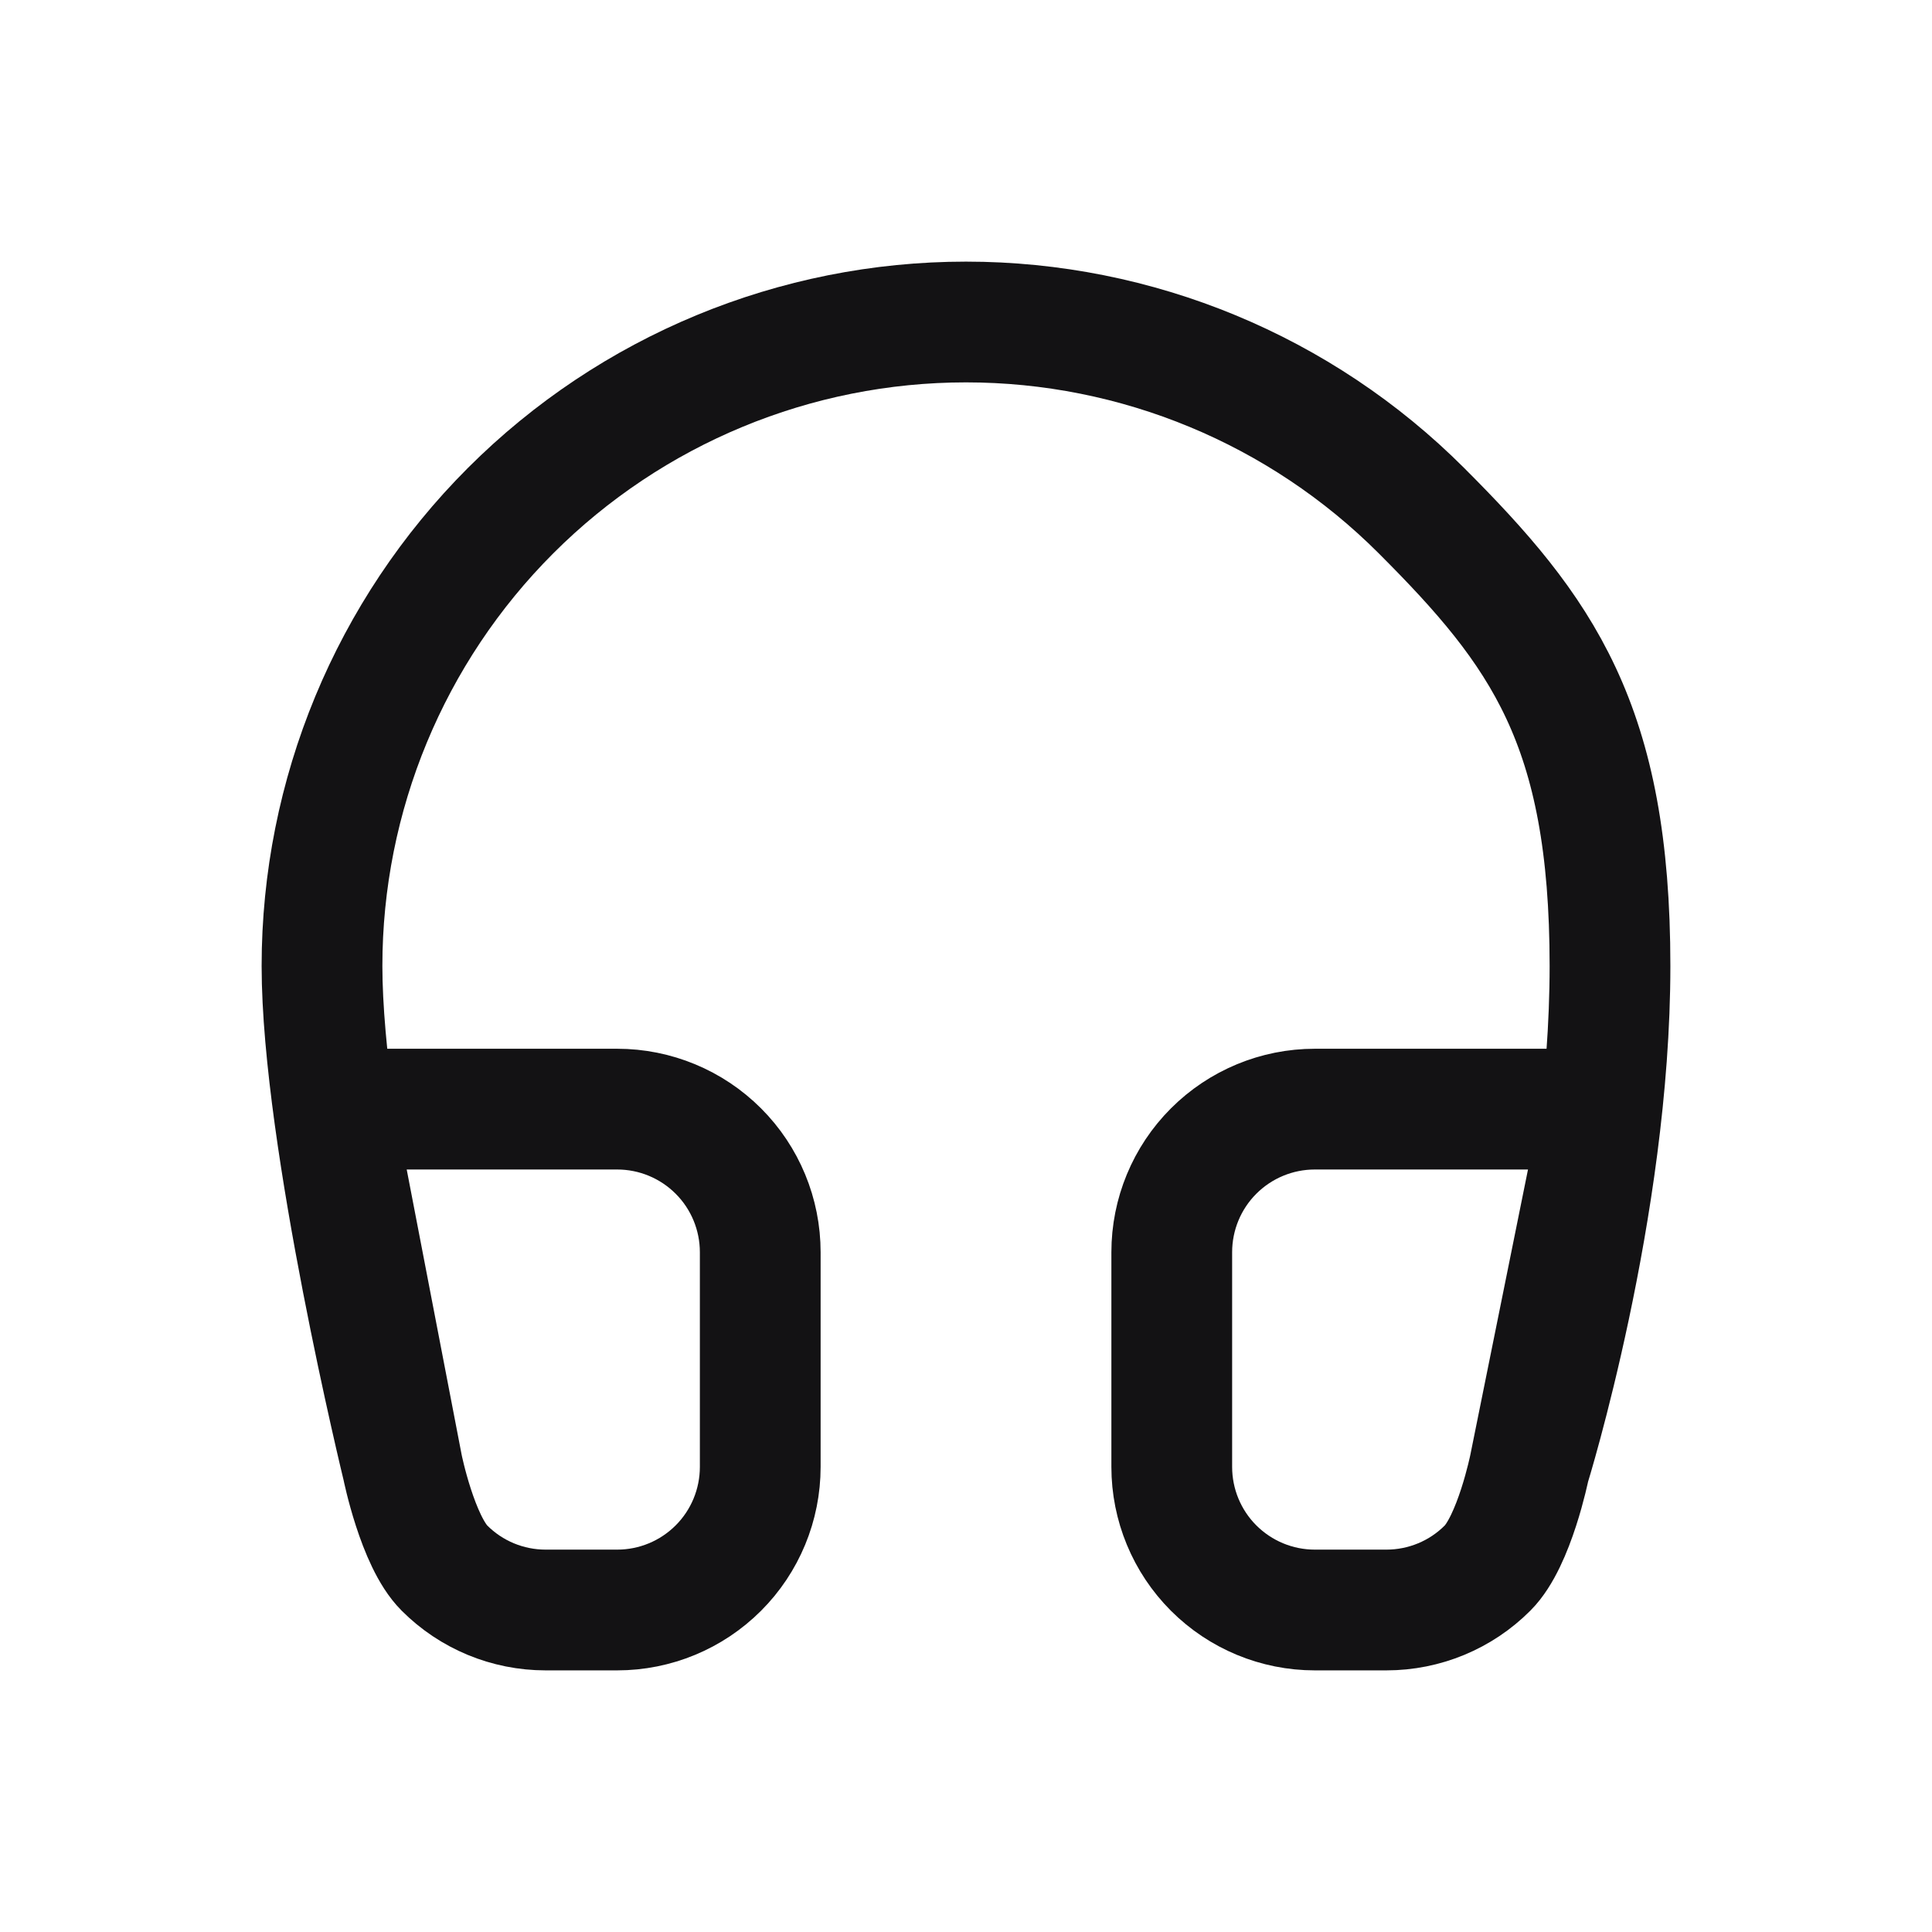
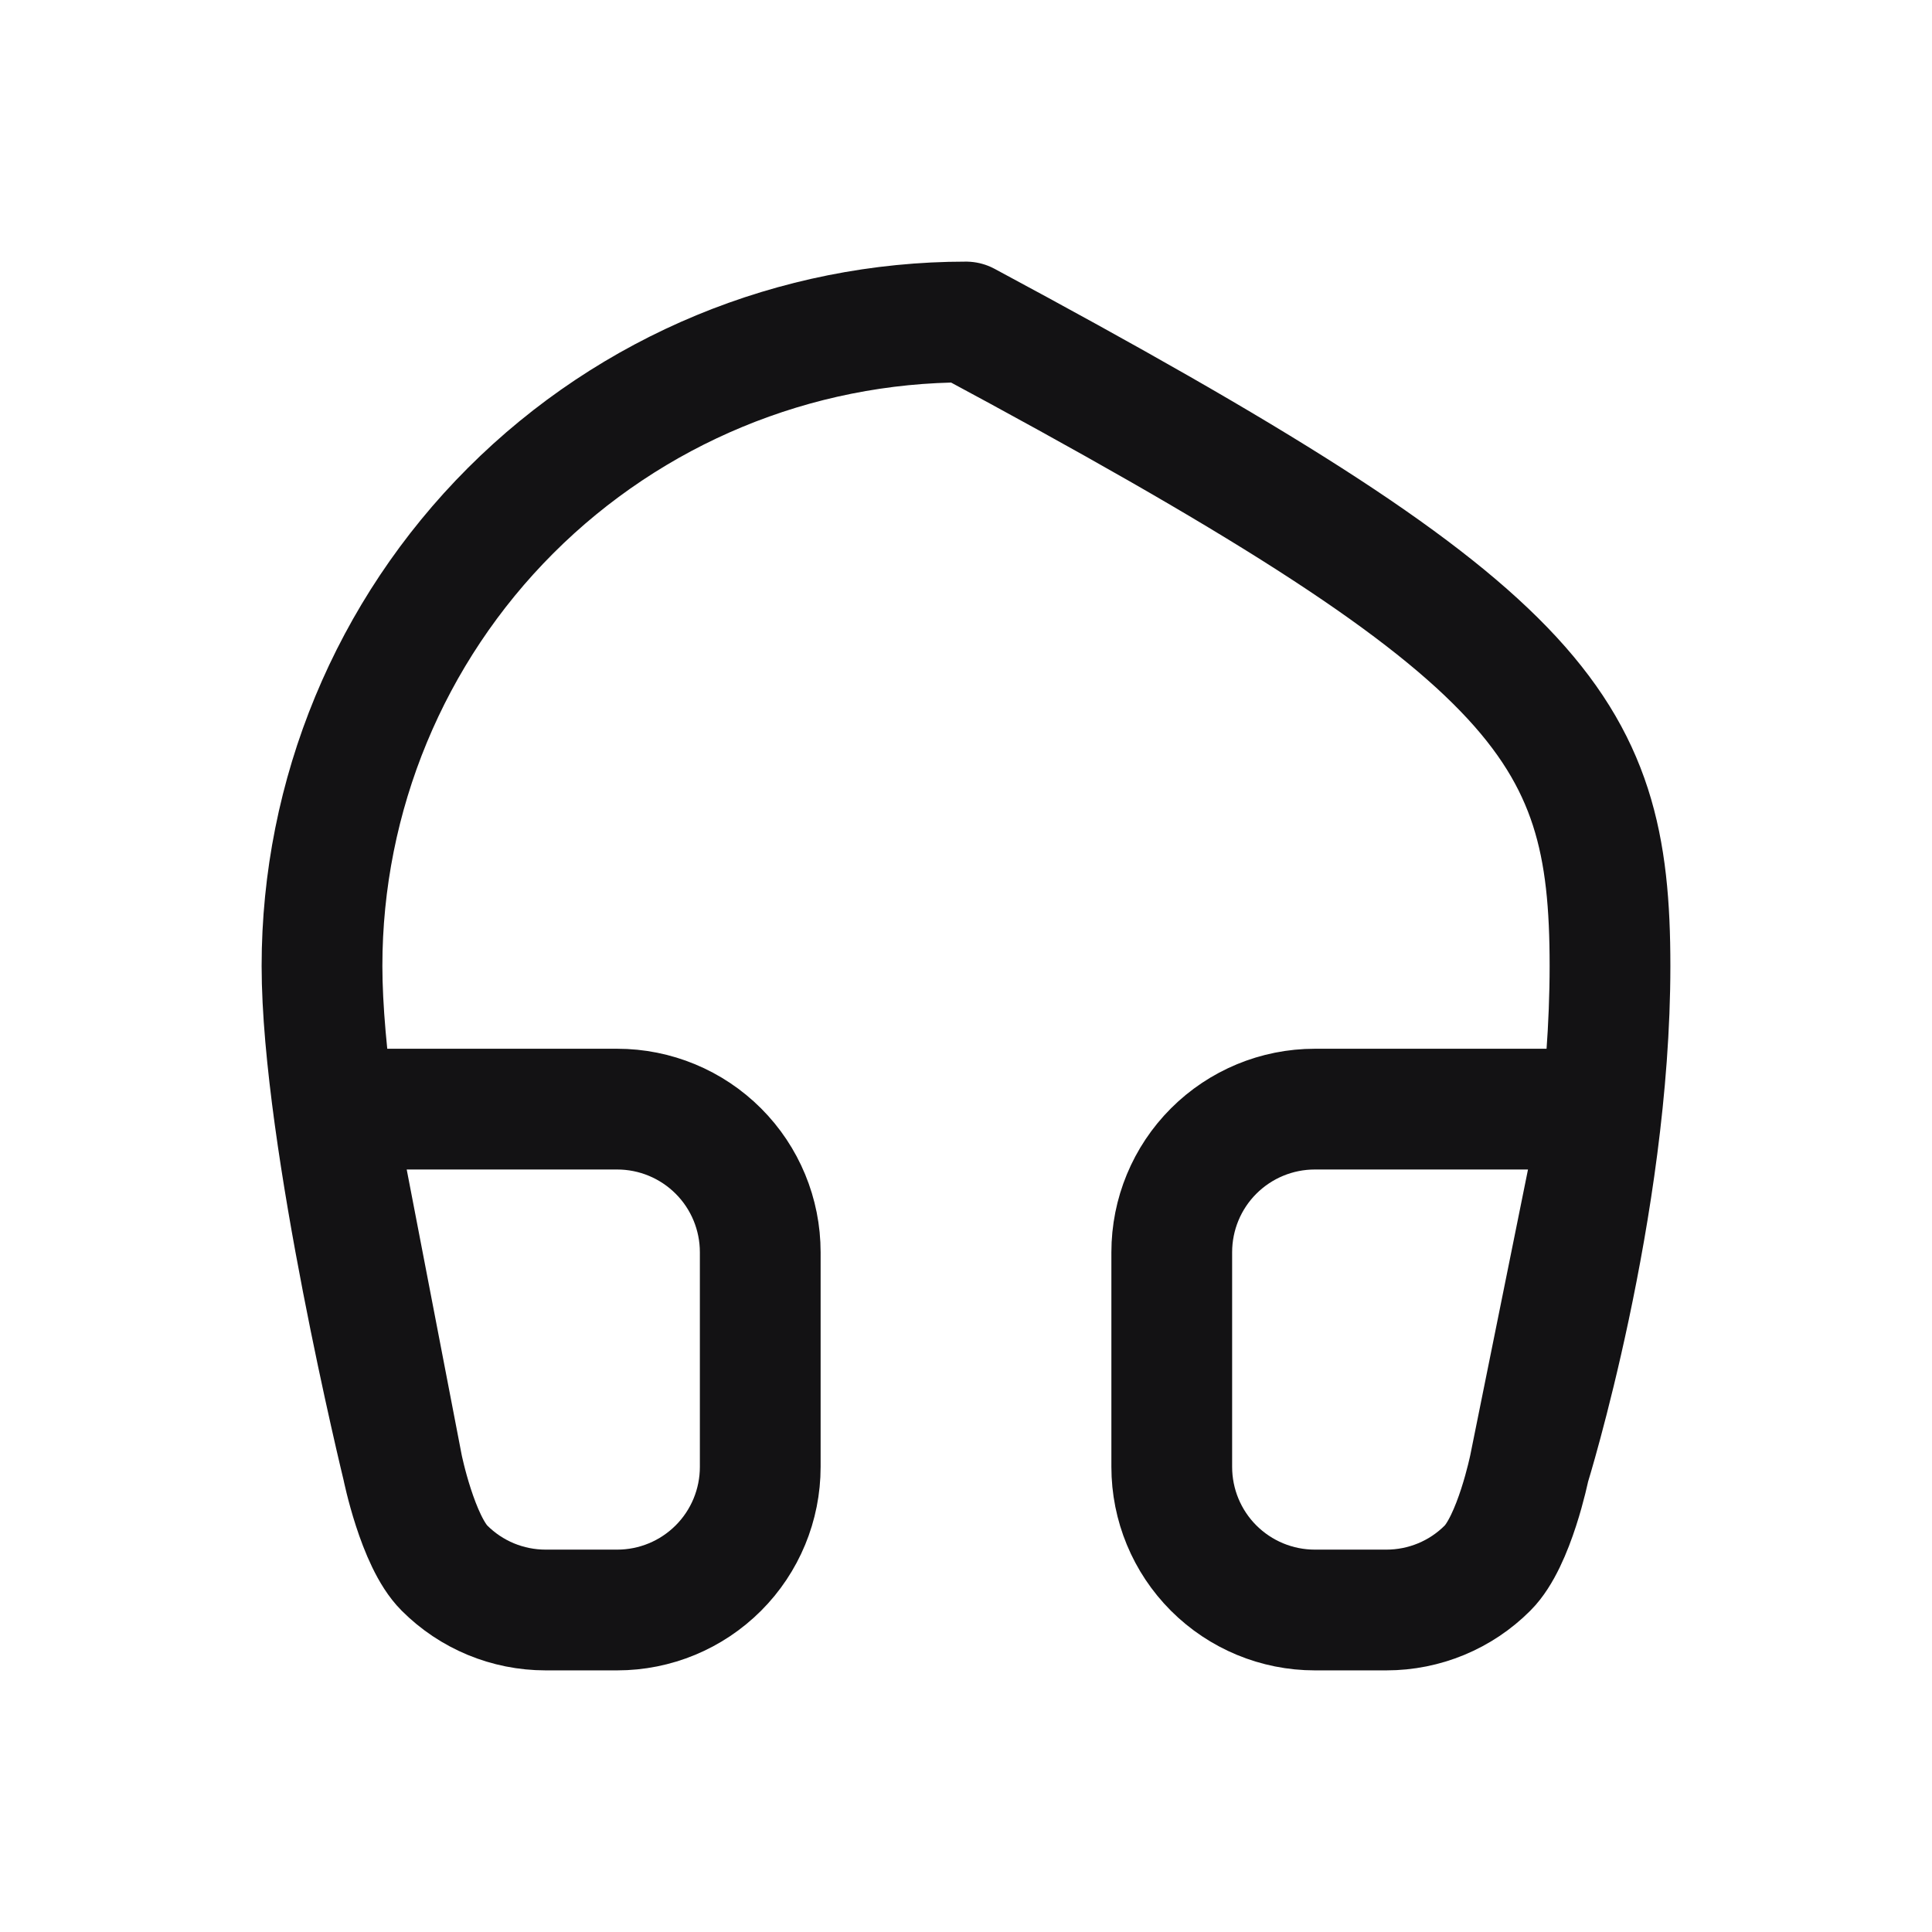
<svg xmlns="http://www.w3.org/2000/svg" width="24" height="24" viewBox="0 0 24 24" fill="none">
-   <path d="M5 18.222C5 18.222 5.187 19.146 5.521 19.479C5.854 19.813 6.306 20 6.778 20H7.667C8.138 20 8.59 19.813 8.924 19.479C9.257 19.146 9.444 18.694 9.444 18.222V15.556C9.444 15.084 9.257 14.632 8.924 14.299C8.59 13.965 8.138 13.778 7.667 13.778H4.144L5 18.222ZM5 18.222C5 18.222 4 14.122 4 12C4 9.878 4.843 7.843 6.343 6.343C7.843 4.843 9.878 4 12 4C14.122 4 16.157 4.843 17.657 6.343C19.157 7.843 20 9 20 12C20 15 19 18.222 19 18.222M19 18.222C19 18.222 18.813 19.146 18.479 19.479C18.146 19.813 17.694 20 17.222 20H16.333C15.862 20 15.41 19.813 15.076 19.479C14.743 19.146 14.556 18.694 14.556 18.222V15.556C14.556 15.084 14.743 14.632 15.076 14.299C15.41 13.965 15.862 13.778 16.333 13.778H19.898L19 18.222Z" stroke="#131214" stroke-width="1.5" stroke-linecap="round" stroke-linejoin="round" />
+   <path d="M5 18.222C5 18.222 5.187 19.146 5.521 19.479C5.854 19.813 6.306 20 6.778 20H7.667C8.138 20 8.59 19.813 8.924 19.479C9.257 19.146 9.444 18.694 9.444 18.222V15.556C9.444 15.084 9.257 14.632 8.924 14.299C8.59 13.965 8.138 13.778 7.667 13.778H4.144L5 18.222ZM5 18.222C5 18.222 4 14.122 4 12C4 9.878 4.843 7.843 6.343 6.343C7.843 4.843 9.878 4 12 4C19.157 7.843 20 9 20 12C20 15 19 18.222 19 18.222M19 18.222C19 18.222 18.813 19.146 18.479 19.479C18.146 19.813 17.694 20 17.222 20H16.333C15.862 20 15.41 19.813 15.076 19.479C14.743 19.146 14.556 18.694 14.556 18.222V15.556C14.556 15.084 14.743 14.632 15.076 14.299C15.41 13.965 15.862 13.778 16.333 13.778H19.898L19 18.222Z" stroke="#131214" stroke-width="1.5" stroke-linecap="round" stroke-linejoin="round" />
</svg>